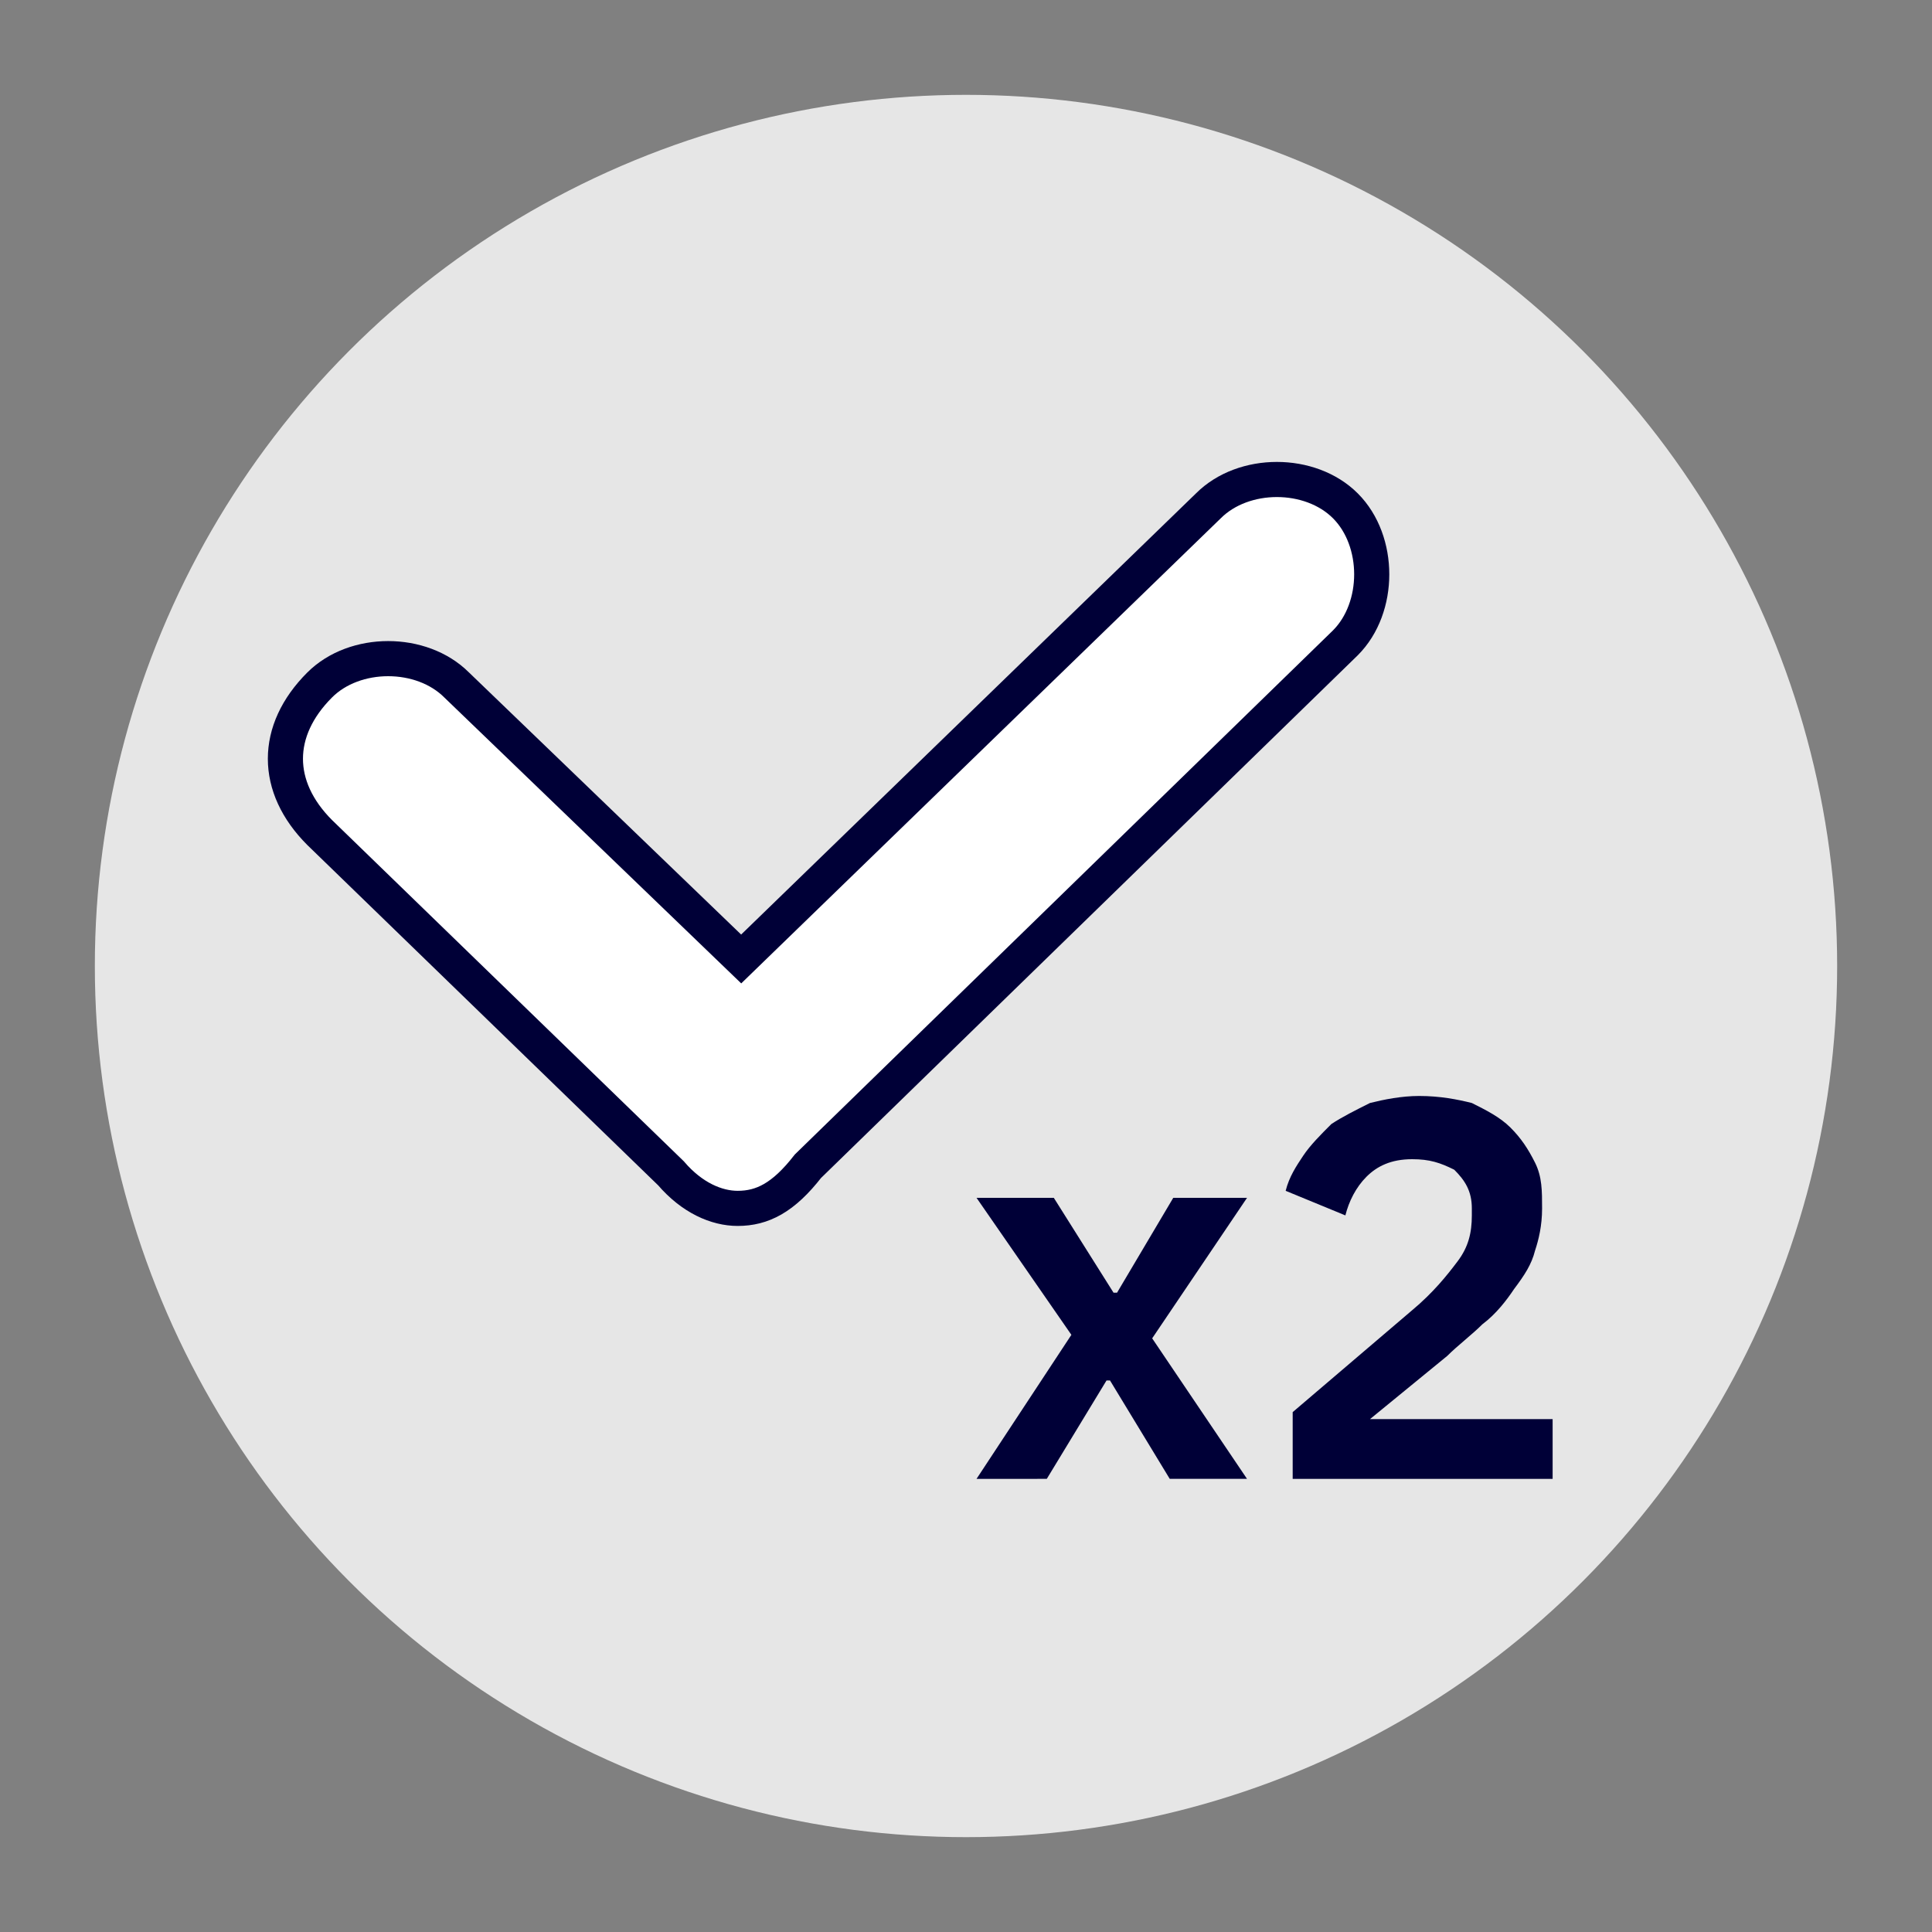
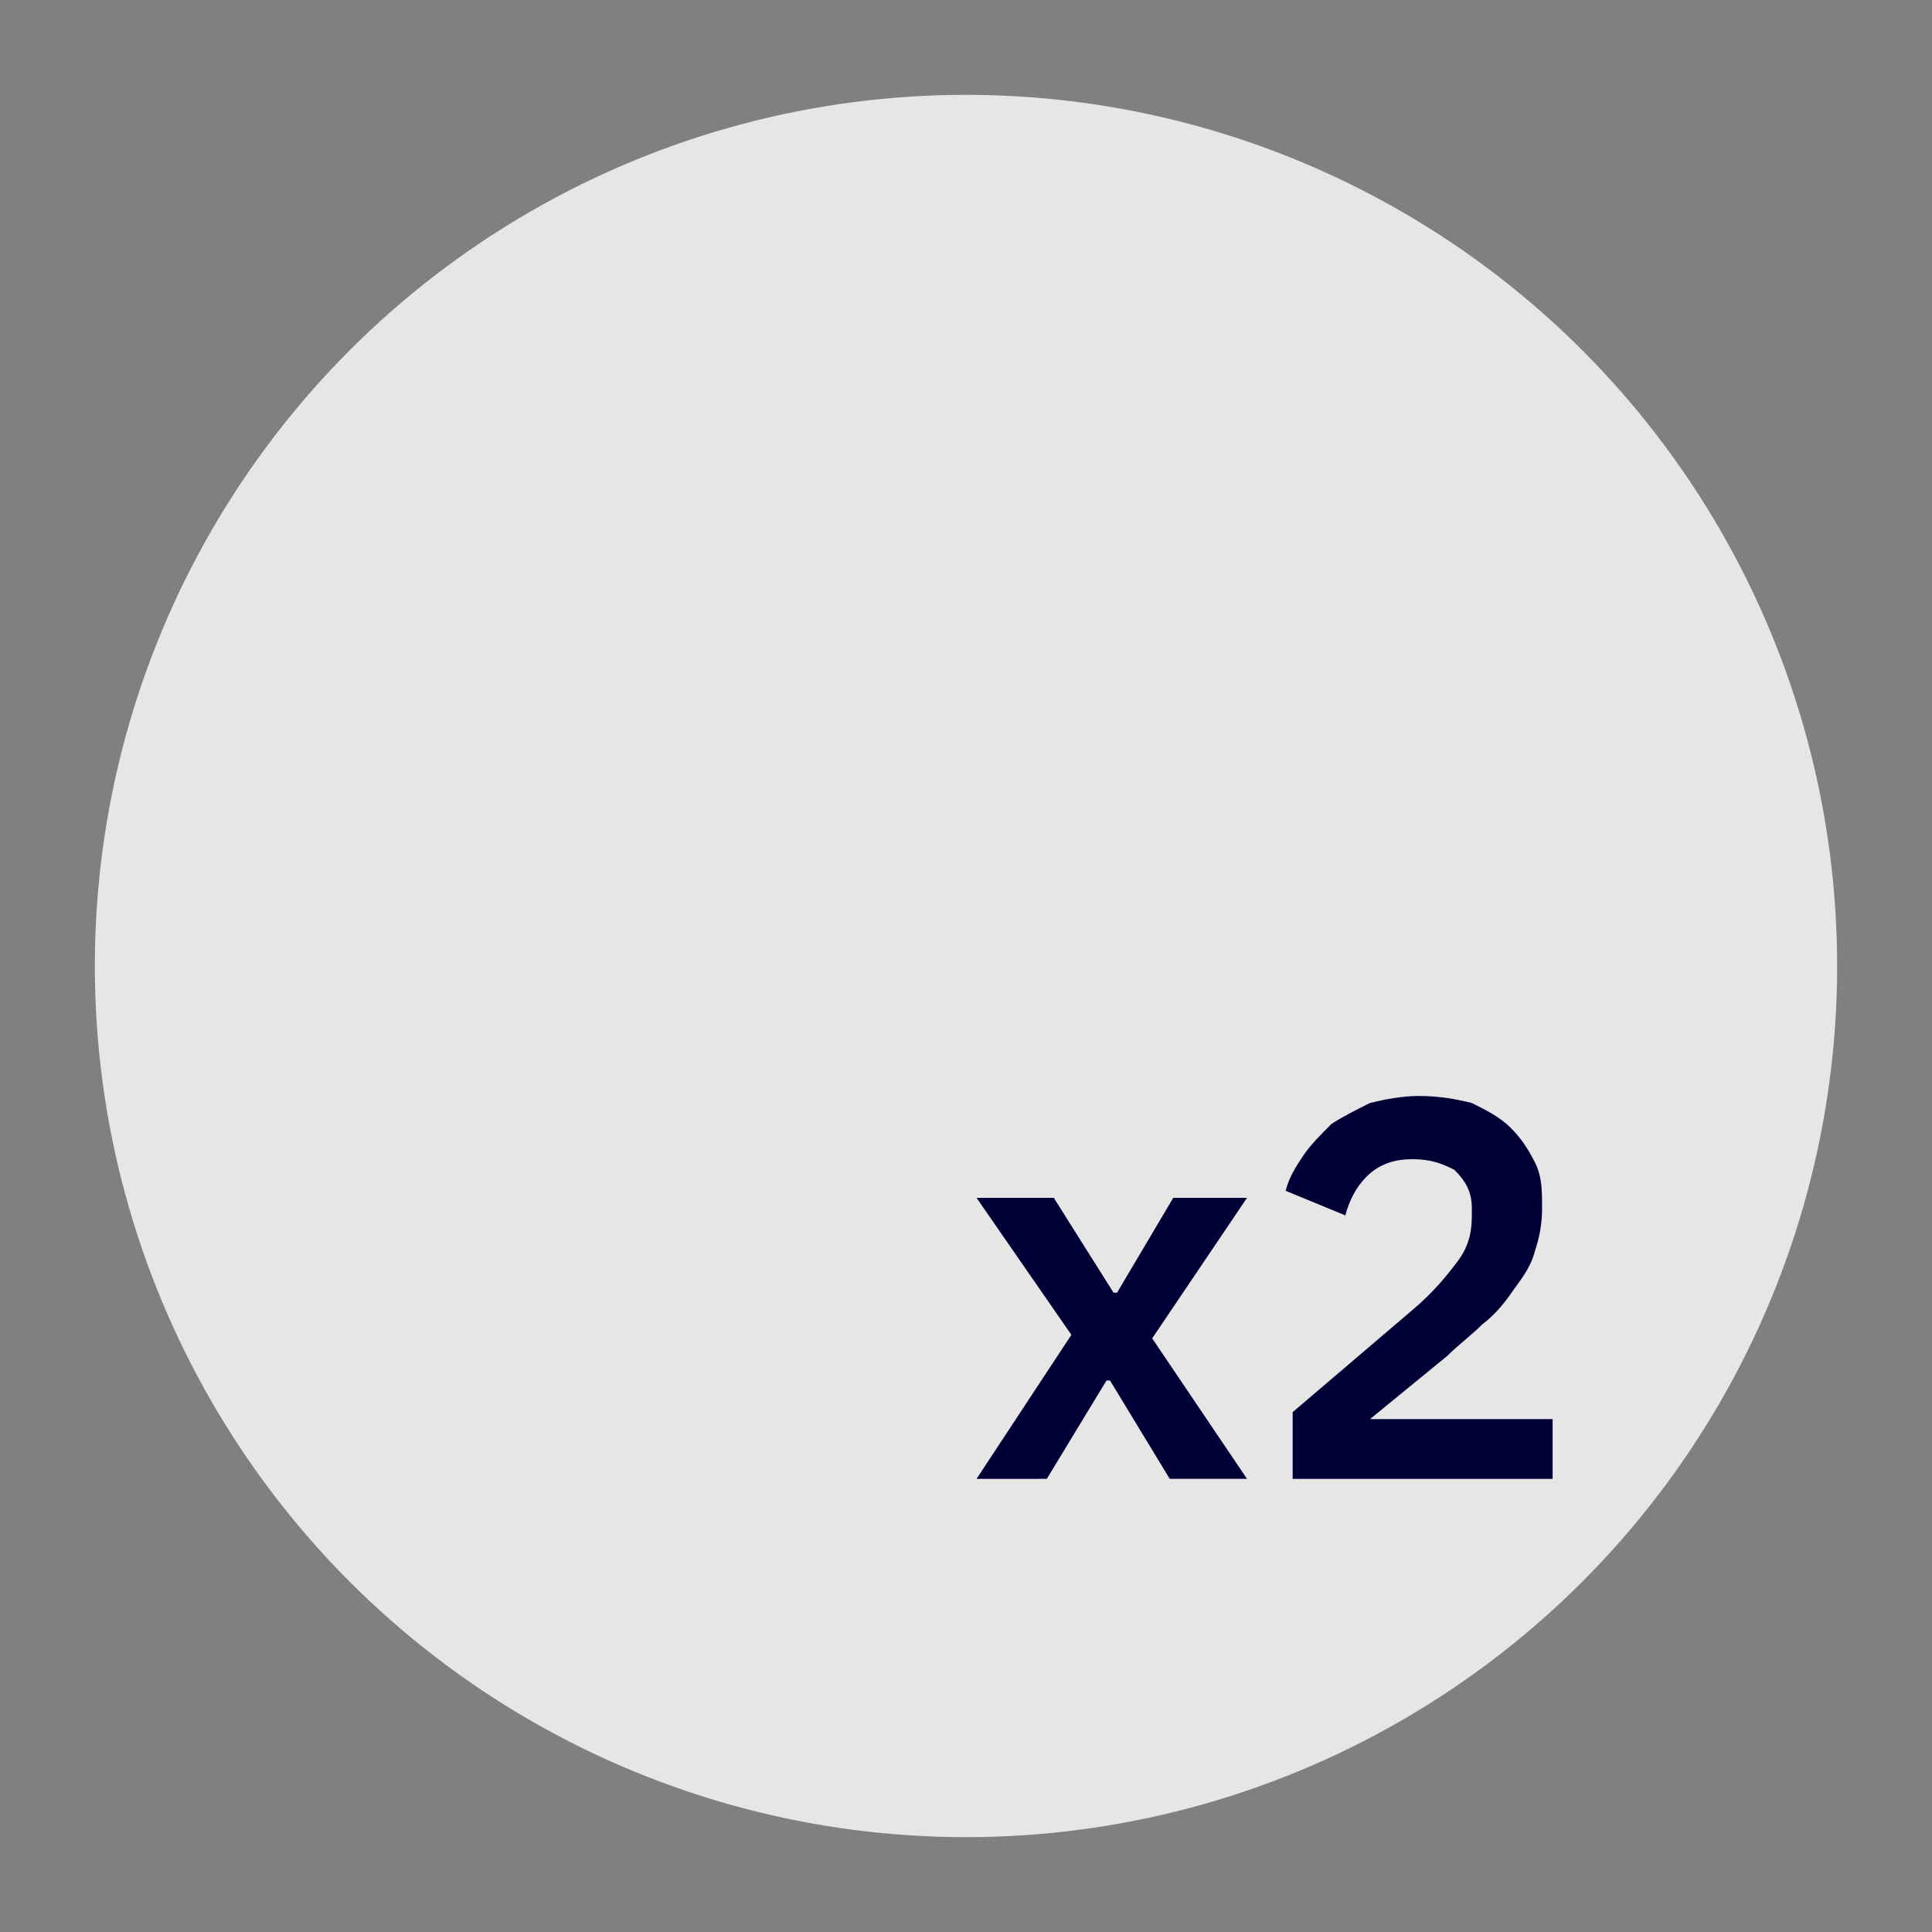
<svg xmlns="http://www.w3.org/2000/svg" id="Calque_1" x="0px" y="0px" viewBox="0 0 55 55" style="enable-background:new 0 0 55 55;" xml:space="preserve">
  <rect x="0" y="0" width="55" height="55" fill="#808080" stroke="none" />
  <style type="text/css"> .st0{fill:#E6E6E6;} .st1{fill:#FFFFFF;stroke:#000037;stroke-miterlimit:10;} .st2{fill:#000037;} </style>
  <circle class="st0" cx="27.5" cy="27.5" r="24.8" />
  <g id="Tracé_10809_3_">
-     <path class="st1" d="M21,34.4c-0.6,0-1.3-0.3-1.9-1l-10-9.7c-1.3-1.3-1.3-2.9,0-4.2c1-1,2.9-1,3.9,0l8.1,7.8l13.3-12.9 c1-1,2.9-1,3.9,0s1,2.9,0,3.9L23,33.2C22.3,34.1,21.7,34.4,21,34.4z" />
-   </g>
+     </g>
  <g>
    <path class="st2" d="M27.8,42.1l2.7-4.1l-2.7-3.9H30l1.7,2.7h0.1l1.6-2.7h2.1l-2.7,4l2.7,4h-2.2l-1.7-2.8h-0.1l-1.7,2.8H27.8z" />
    <path class="st2" d="M44.2,42.1h-7.4v-1.9l3.4-2.9c0.6-0.5,1-1,1.3-1.4s0.4-0.8,0.4-1.3v-0.2c0-0.5-0.2-0.8-0.5-1.1 C41,33.1,40.7,33,40.2,33c-0.6,0-1,0.2-1.3,0.5s-0.5,0.7-0.6,1.1l-1.7-0.7c0.1-0.4,0.3-0.7,0.5-1s0.5-0.6,0.8-0.9 c0.3-0.2,0.7-0.4,1.1-0.6c0.4-0.1,0.9-0.2,1.4-0.2c0.6,0,1.1,0.1,1.5,0.2c0.4,0.2,0.8,0.4,1.1,0.7c0.3,0.3,0.5,0.6,0.7,1 s0.2,0.8,0.2,1.3s-0.1,0.9-0.2,1.2c-0.1,0.4-0.3,0.7-0.6,1.1c-0.2,0.3-0.5,0.7-0.9,1c-0.3,0.3-0.7,0.6-1,0.9L39,40.4h5.2V42.1z" />
  </g>
</svg>